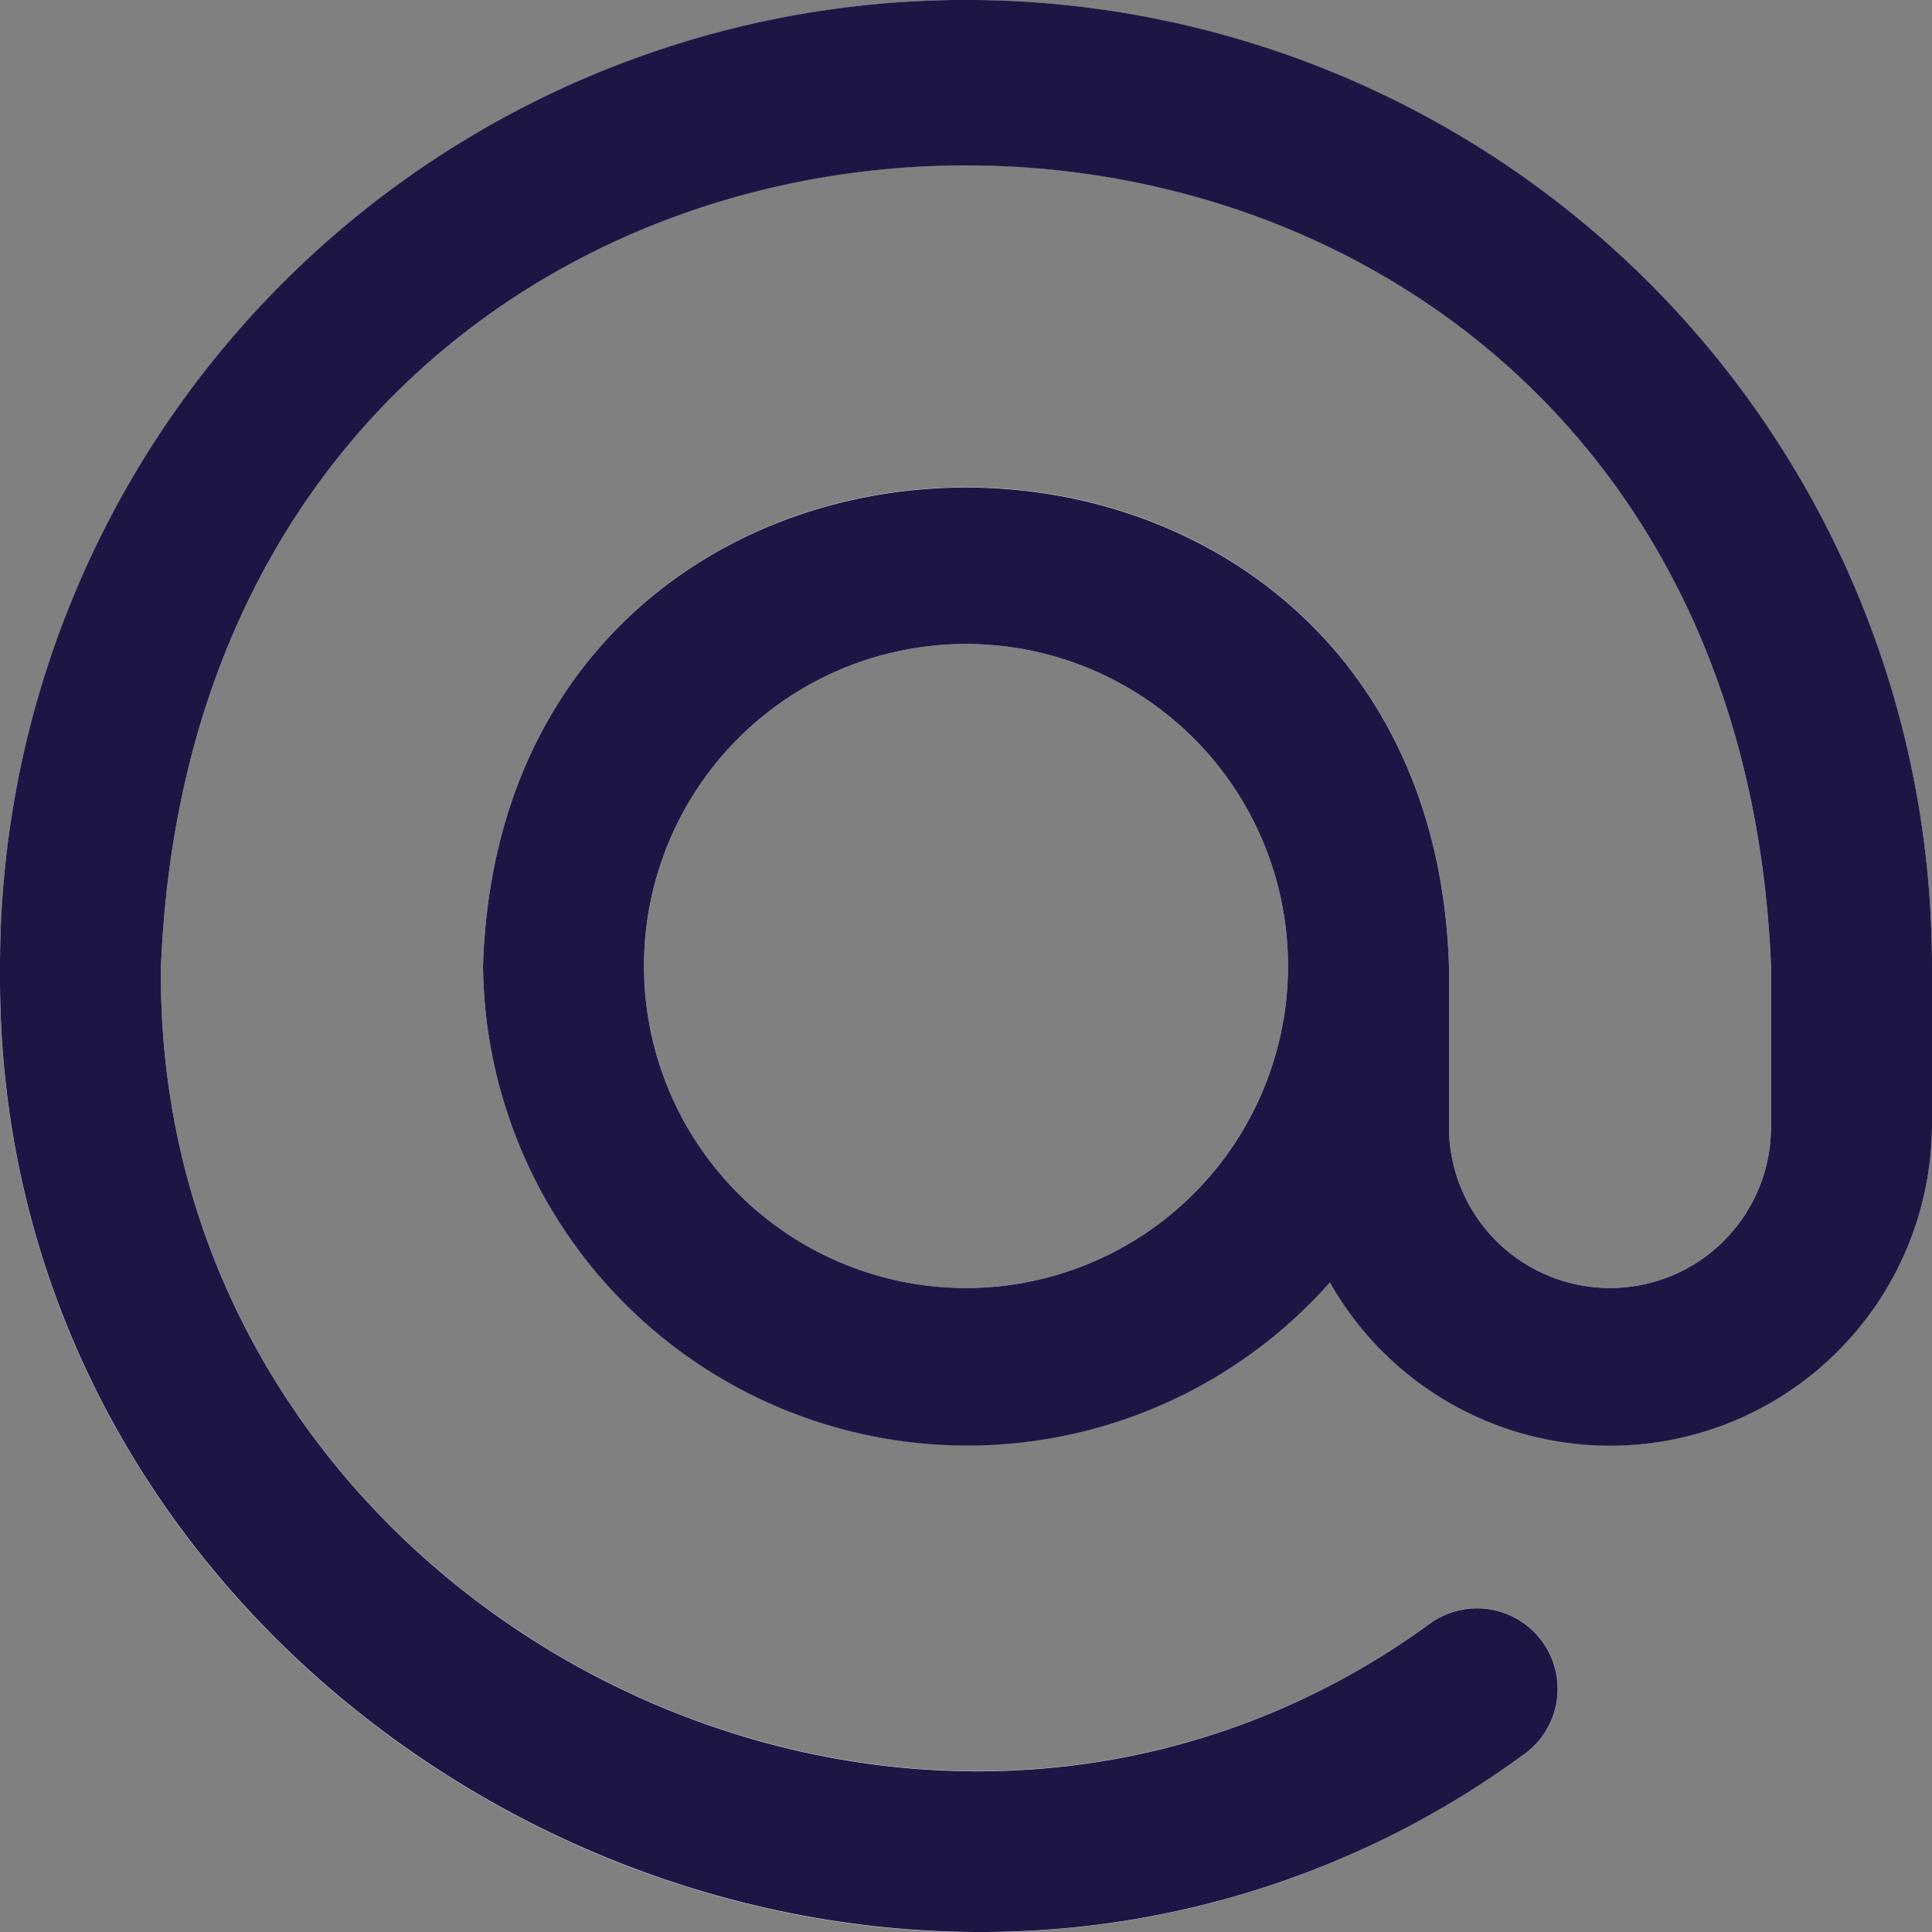
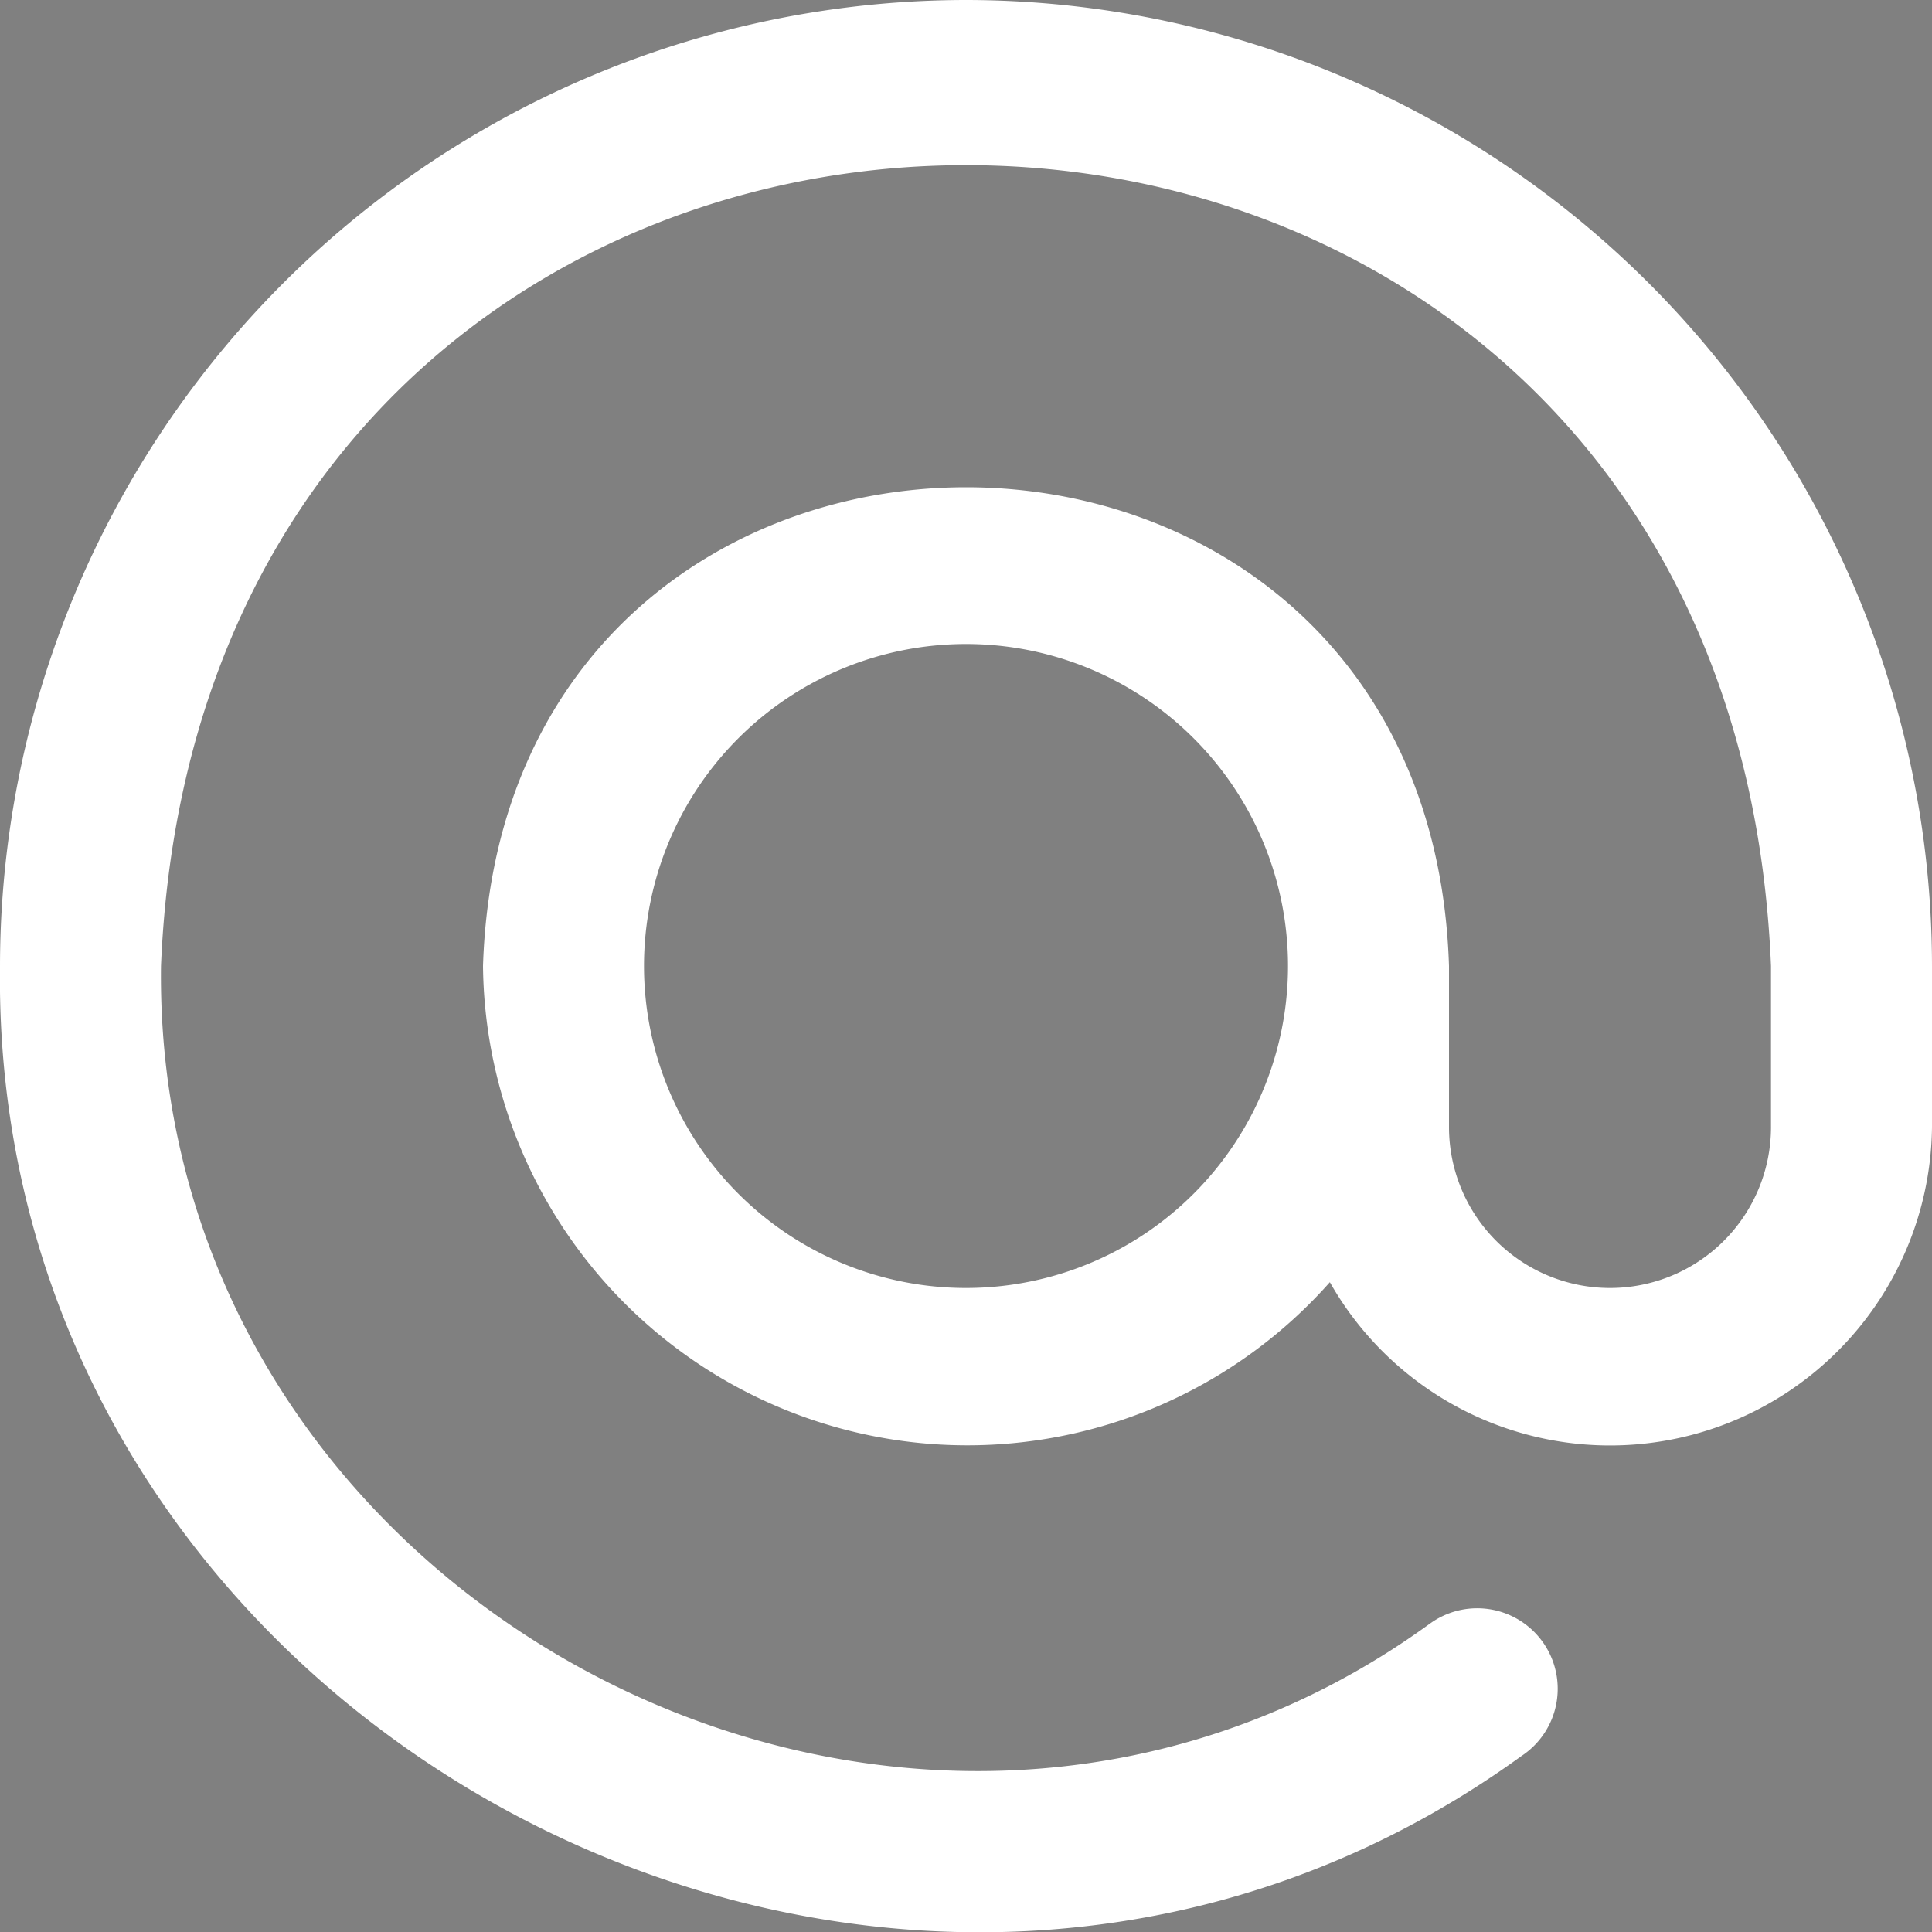
<svg xmlns="http://www.w3.org/2000/svg" width="24" height="24" viewBox="0 0 24 24">
  <rect x="0" y="0" width="24" height="24" fill="#808080" stroke="none" />
  <defs>
    <clipPath id="j4rwu6x9fa">
      <path data-name="Rectangle 32" style="fill:none" d="M0 0h24v24H0z" />
    </clipPath>
  </defs>
  <g data-name="Objeto inteligente vectorial copia 2">
    <g data-name="Objeto inteligente vectorial copia 2">
      <g data-name="Group 32">
        <g data-name="Group 31" style="clip-path:url(#j4rwu6x9fa)">
          <path data-name="Path 13" d="M12 0A12.011 12.011 0 0 0 0 12c-.126 9.57 11.158 15.424 18.9 9.814a1 1 0 1 0-1.108-1.665l-.044.031C11.3 24.849 1.9 19.972 2 12c.55-13.266 19.453-13.263 20 0v2a2 2 0 0 1-4 0v-2c-.252-7.93-11.748-7.929-12 0a6.017 6.017 0 0 0 10.52 3.928A4 4 0 0 0 24 14v-2A12.011 12.011 0 0 0 12 0m0 16a4 4 0 1 1 4-4 4 4 0 0 1-4 4" style="fill:#fff" />
        </g>
      </g>
    </g>
-     <path data-name="Color Overlay" d="M813 481.2v-.201a12 12 0 0 1 24 0v2a4 4 0 0 1-7.48 1.932A6.017 6.017 0 0 1 819 481c.25-7.925 11.747-7.926 12 0v2a2 2 0 0 0 4 0v-2c-.547-13.259-19.451-13.262-20 0-.1 7.976 9.3 12.853 15.747 8.181l.044-.031a1 1 0 1 1 1.108 1.665A11.367 11.367 0 0 1 825.17 493c-6.199 0-12.145-4.914-12.17-11.8zm8-.2a4 4 0 1 0 4-4 4 4 0 0 0-4 4z" style="fill:#1d1645" transform="translate(-813 -469)" />
  </g>
</svg>